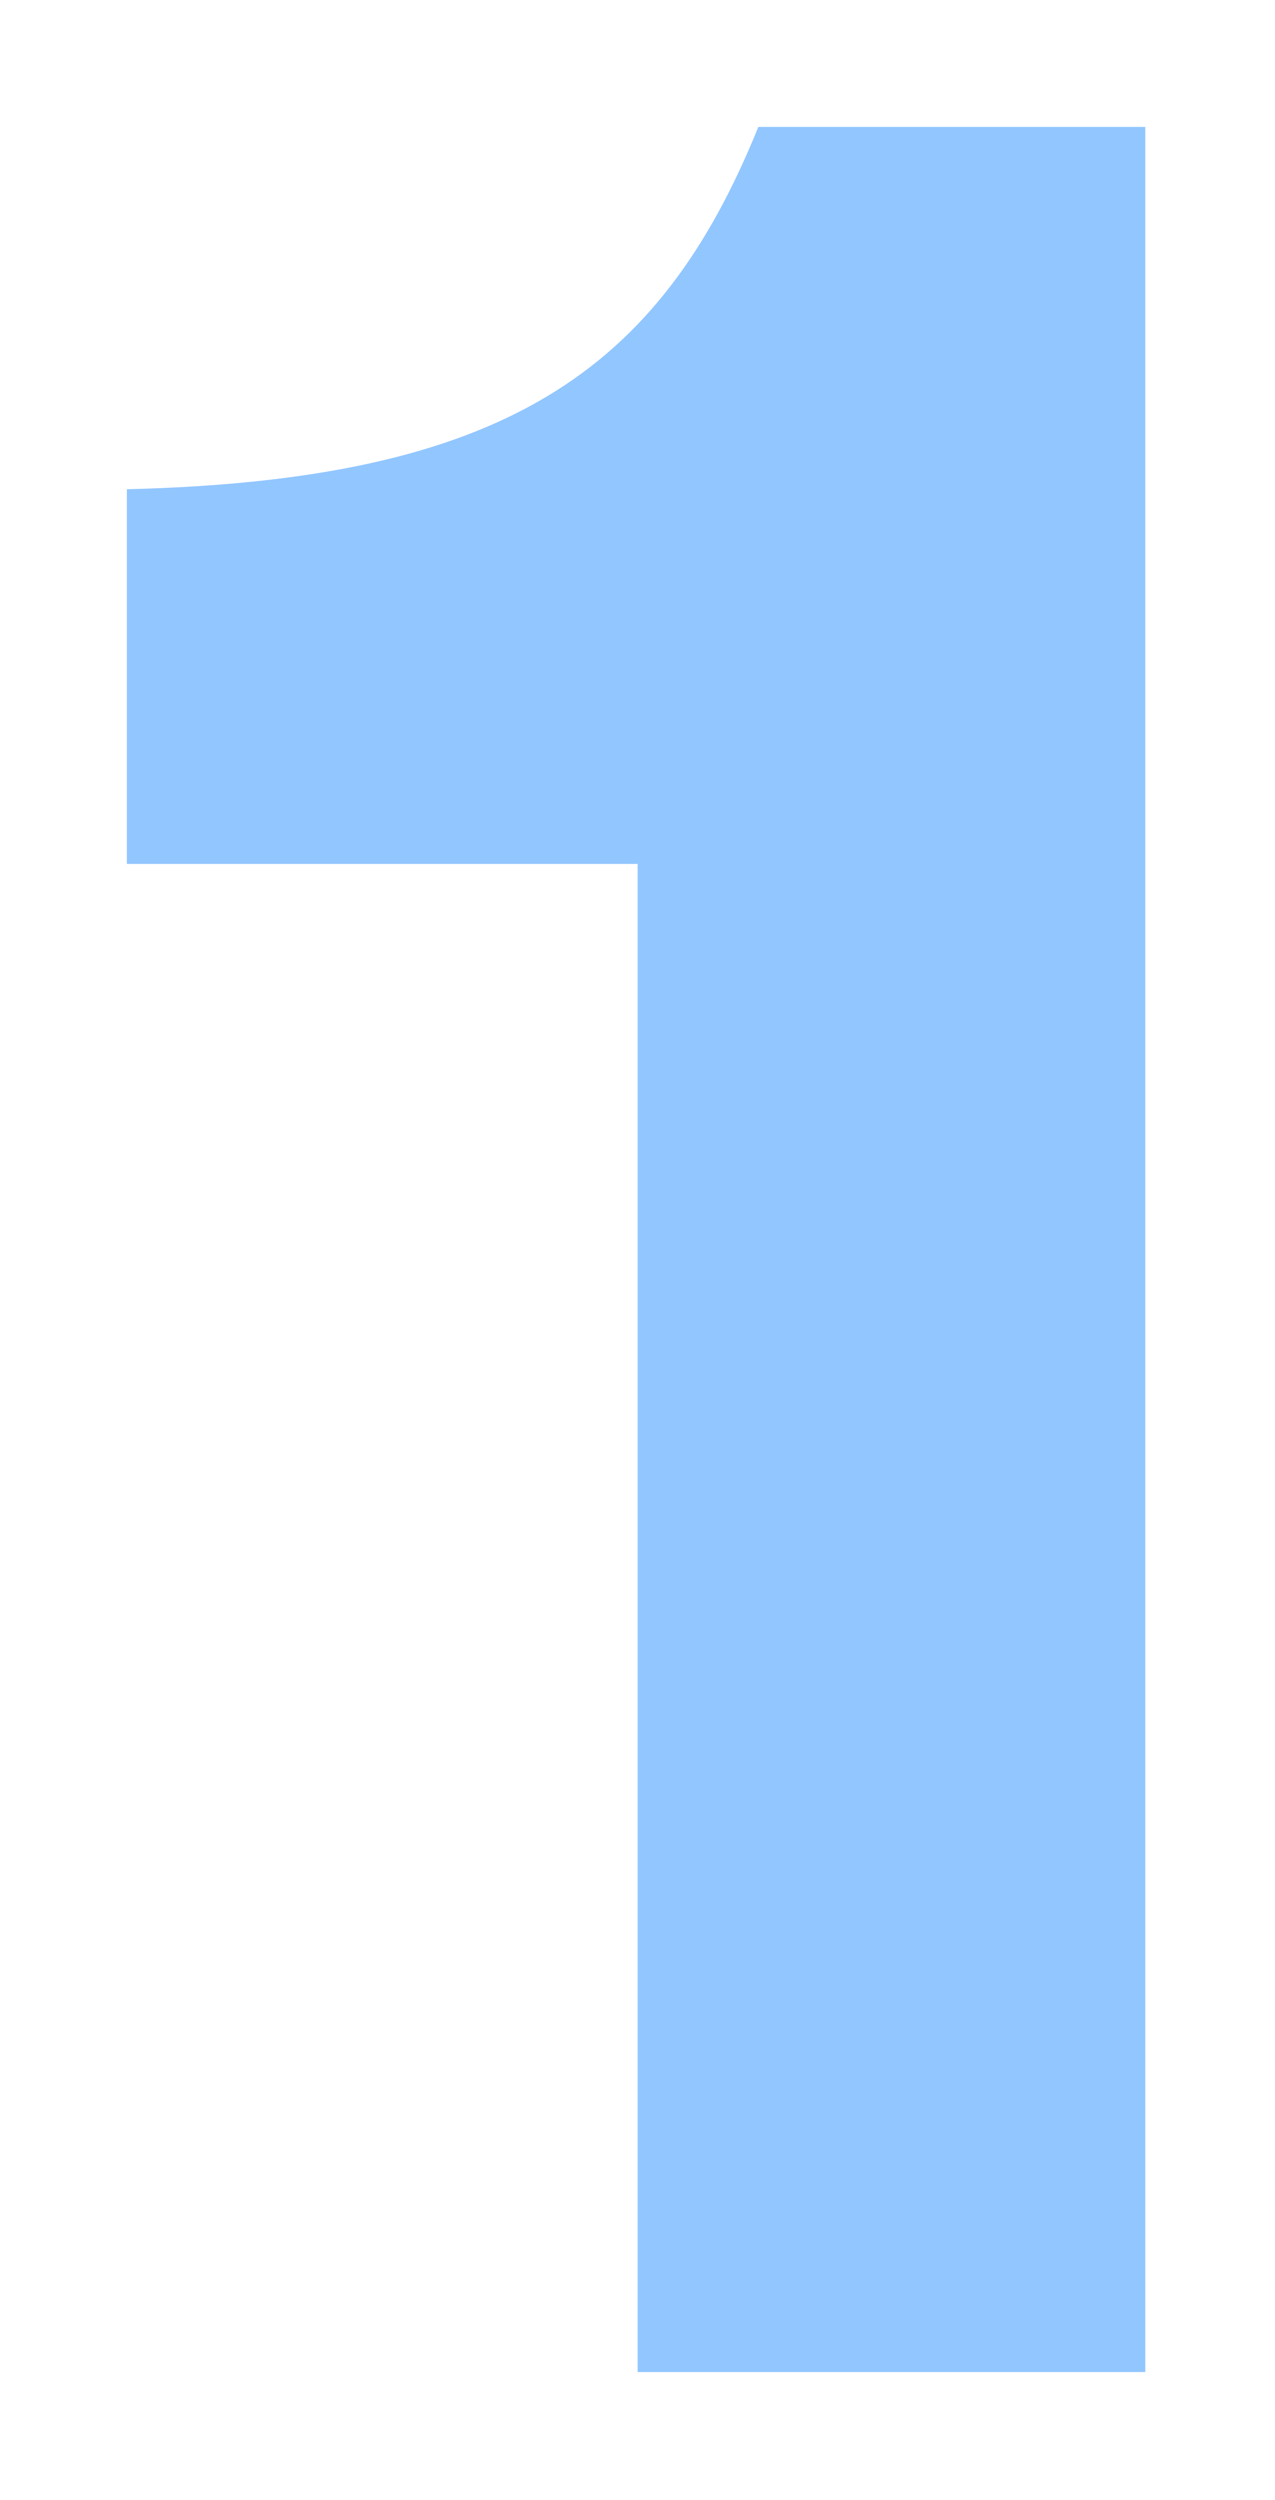
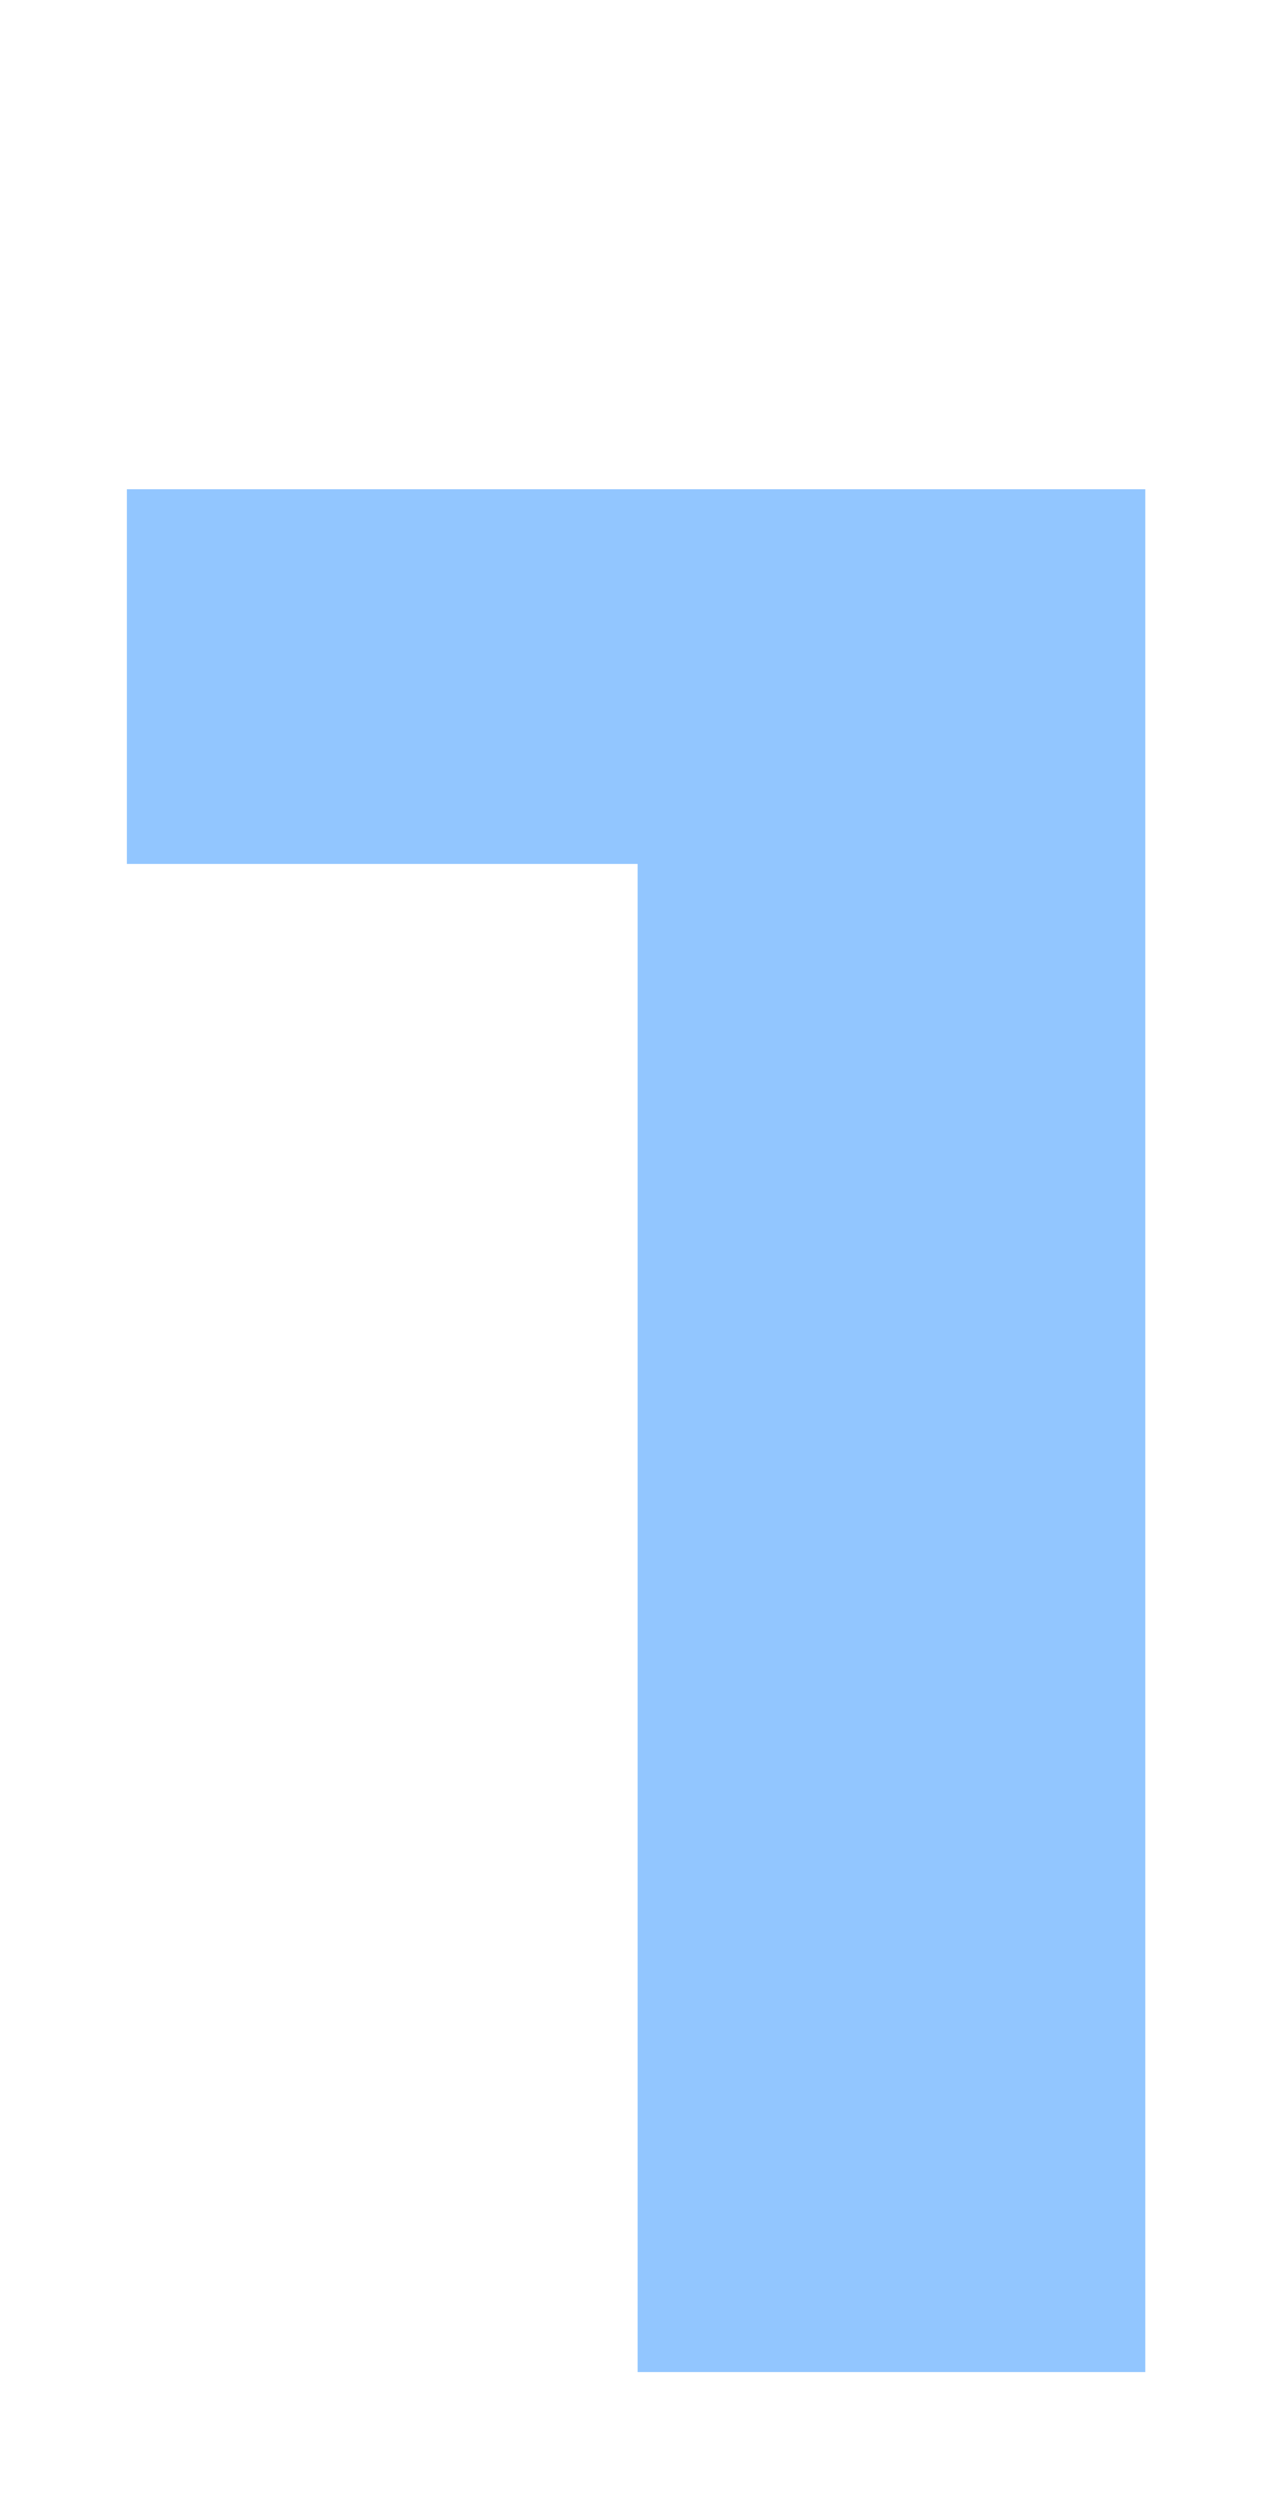
<svg xmlns="http://www.w3.org/2000/svg" width="201" height="394" viewBox="0 0 201 394" fill="none">
  <g filter="url(#filter0_f_33_115)">
-     <path d="M180.552 373.8H100.52V136.144H20V77.096C79.536 75.632 103.936 58.552 119.552 20H180.552V373.8Z" fill="#92C6FF" />
+     <path d="M180.552 373.8H100.52V136.144H20V77.096H180.552V373.8Z" fill="#92C6FF" />
  </g>
  <defs>
    <filter id="filter0_f_33_115" x="0" y="0" width="200.552" height="393.8" filterUnits="userSpaceOnUse" color-interpolation-filters="sRGB">
      <feFlood flood-opacity="0" result="BackgroundImageFix" />
      <feBlend mode="normal" in="SourceGraphic" in2="BackgroundImageFix" result="shape" />
      <feGaussianBlur stdDeviation="10" result="effect1_foregroundBlur_33_115" />
    </filter>
  </defs>
</svg>